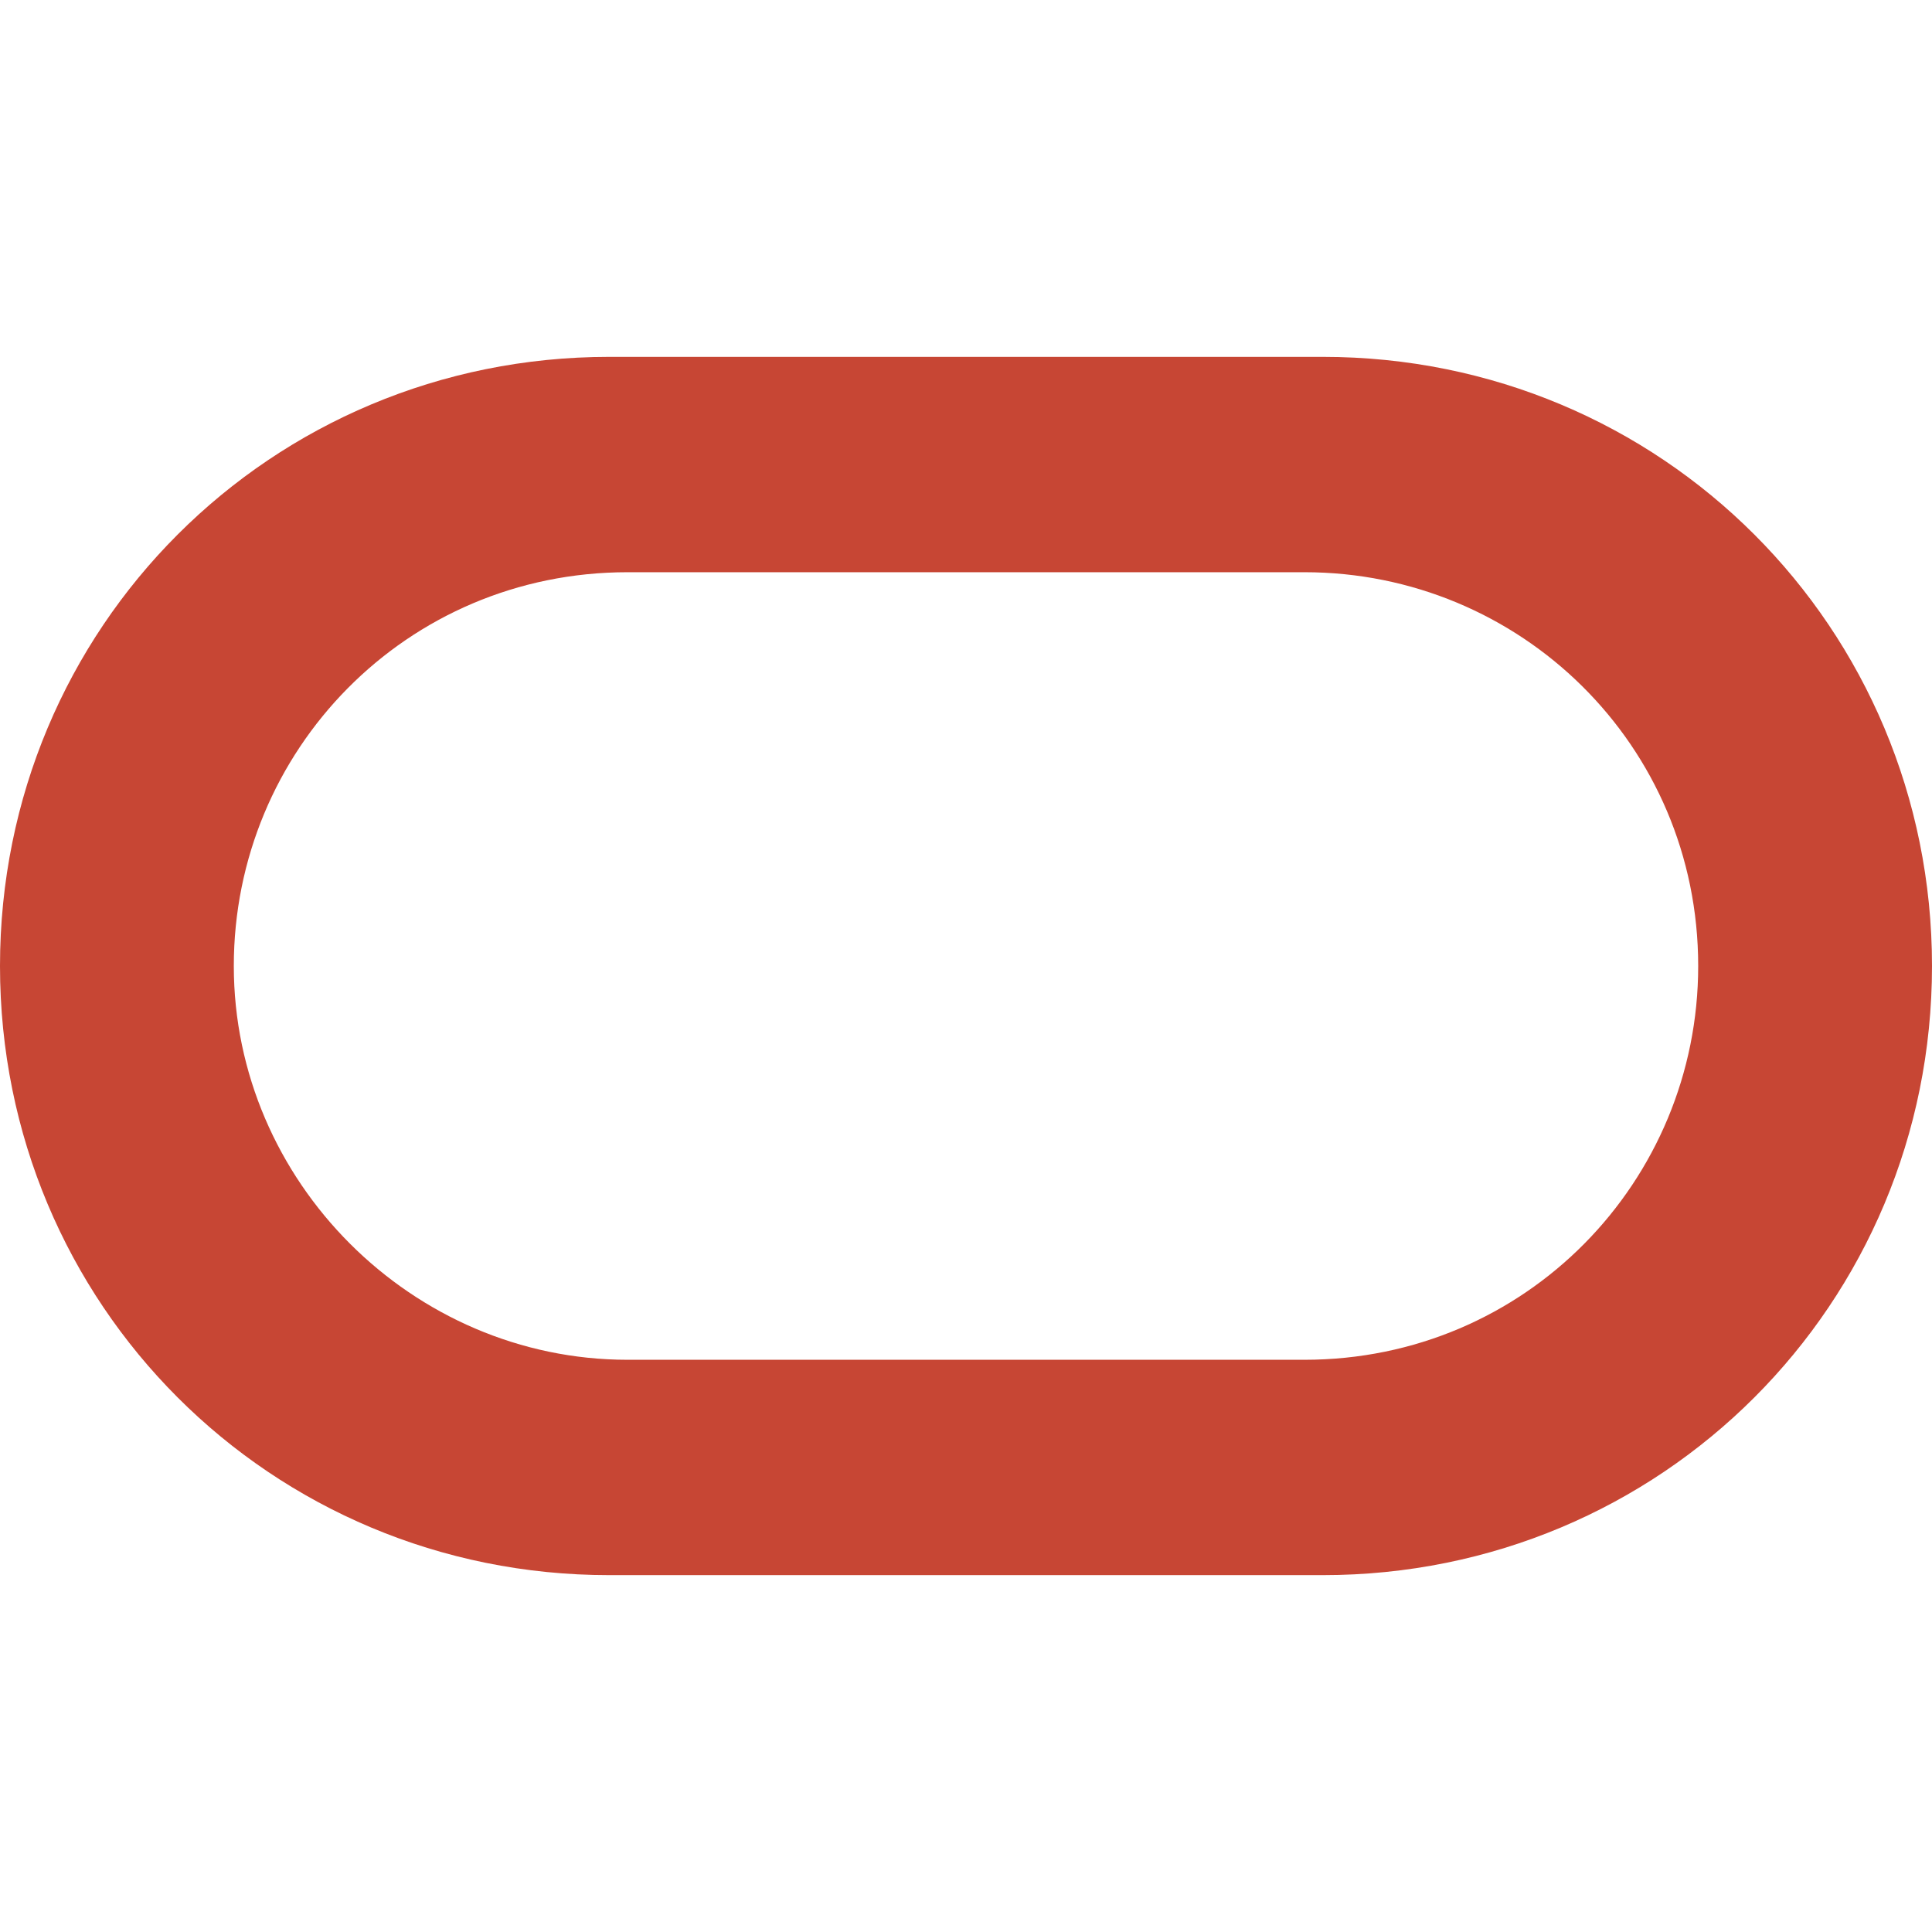
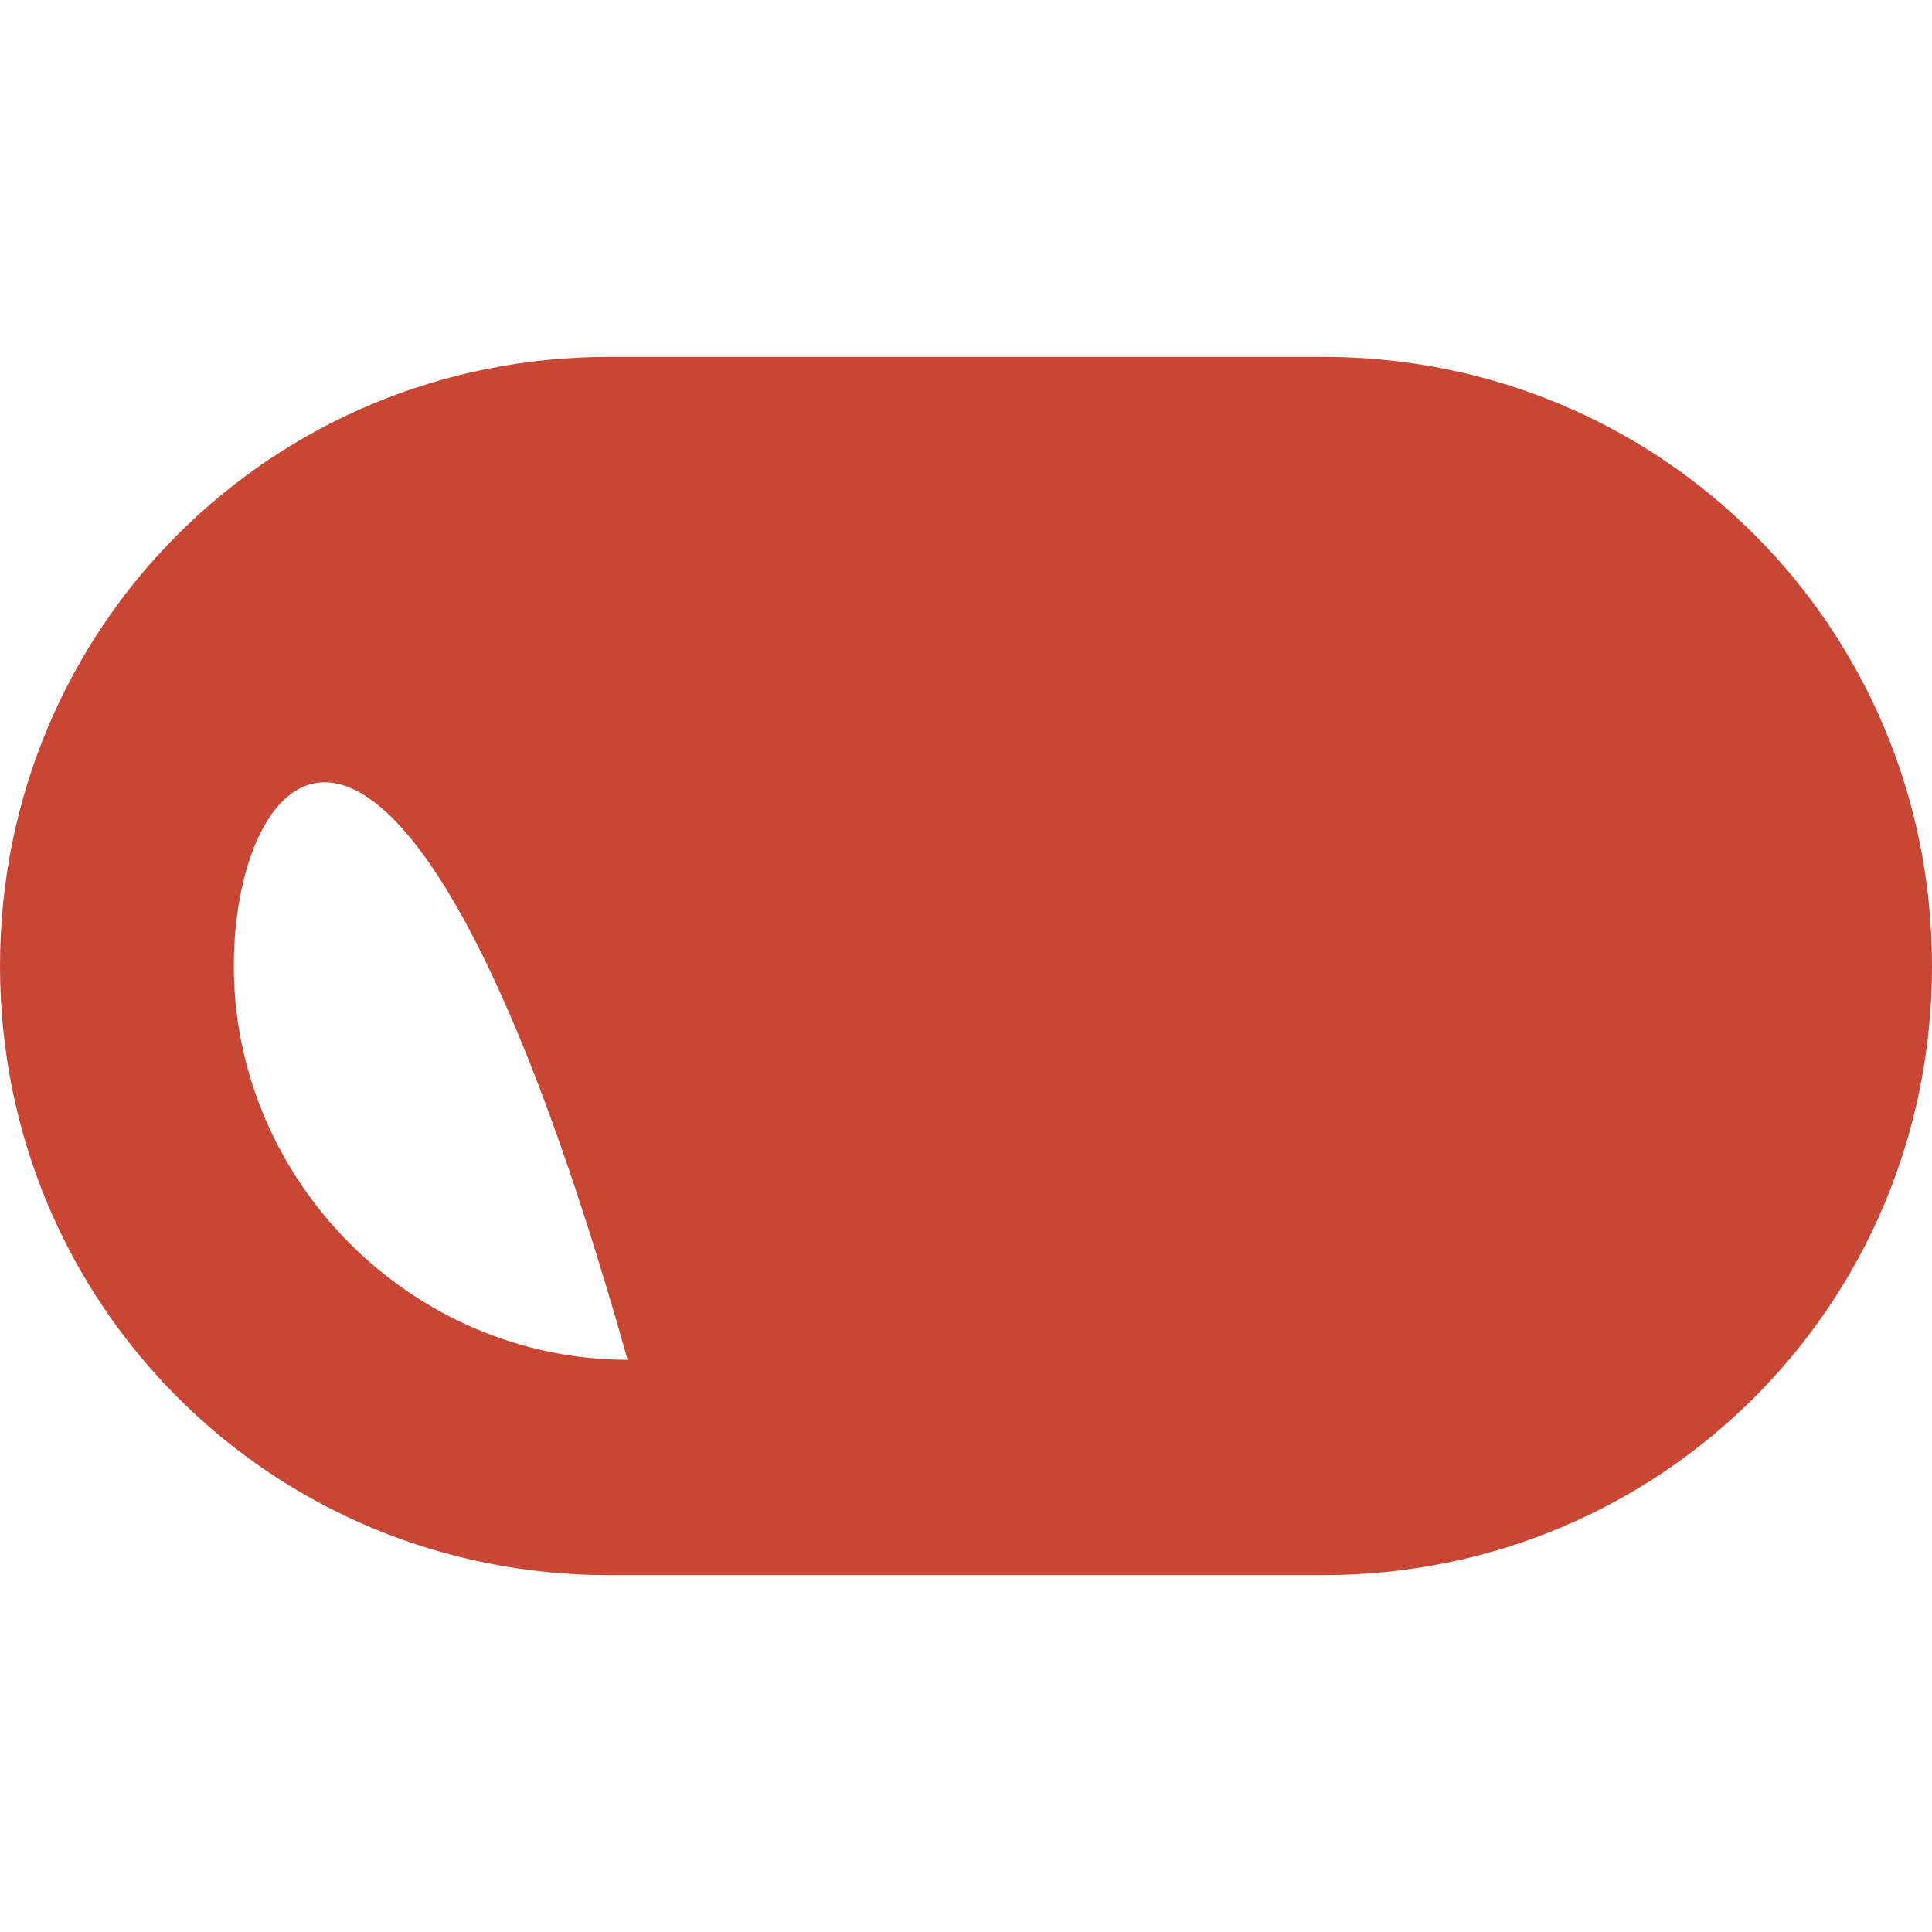
<svg xmlns="http://www.w3.org/2000/svg" style="display:block" class="u30-oicn" width="31.4" height="31.4" viewBox="0 0 31.4 31.4" version="1.1" id="svg4">
  <defs id="defs8" />
-   <path fill="#c74634" d="M 9.9,25.6 C 4.4,25.6 -1.9073486e-7,21.2 -1.9073486e-7,15.7 -1.9073486e-7,10.2 4.4,5.8 9.9,5.8 H 21.5 c 5.5,0 9.9,4.4 9.9,9.9 0,5.5 -4.4,9.9 -9.9,9.9 H 9.9 M 21.2,22.1 c 3.6,0 6.4,-2.9 6.4,-6.4 0,-3.6 -2.9,-6.4 -6.4,-6.4 h -11 C 6.6,9.3 3.8,12.2 3.8,15.7 c 0,3.5 2.9,6.4 6.4,6.4 h 11" id="path2" />
+   <path fill="#c74634" d="M 9.9,25.6 C 4.4,25.6 -1.9073486e-7,21.2 -1.9073486e-7,15.7 -1.9073486e-7,10.2 4.4,5.8 9.9,5.8 H 21.5 c 5.5,0 9.9,4.4 9.9,9.9 0,5.5 -4.4,9.9 -9.9,9.9 H 9.9 M 21.2,22.1 h -11 C 6.6,9.3 3.8,12.2 3.8,15.7 c 0,3.5 2.9,6.4 6.4,6.4 h 11" id="path2" />
</svg>